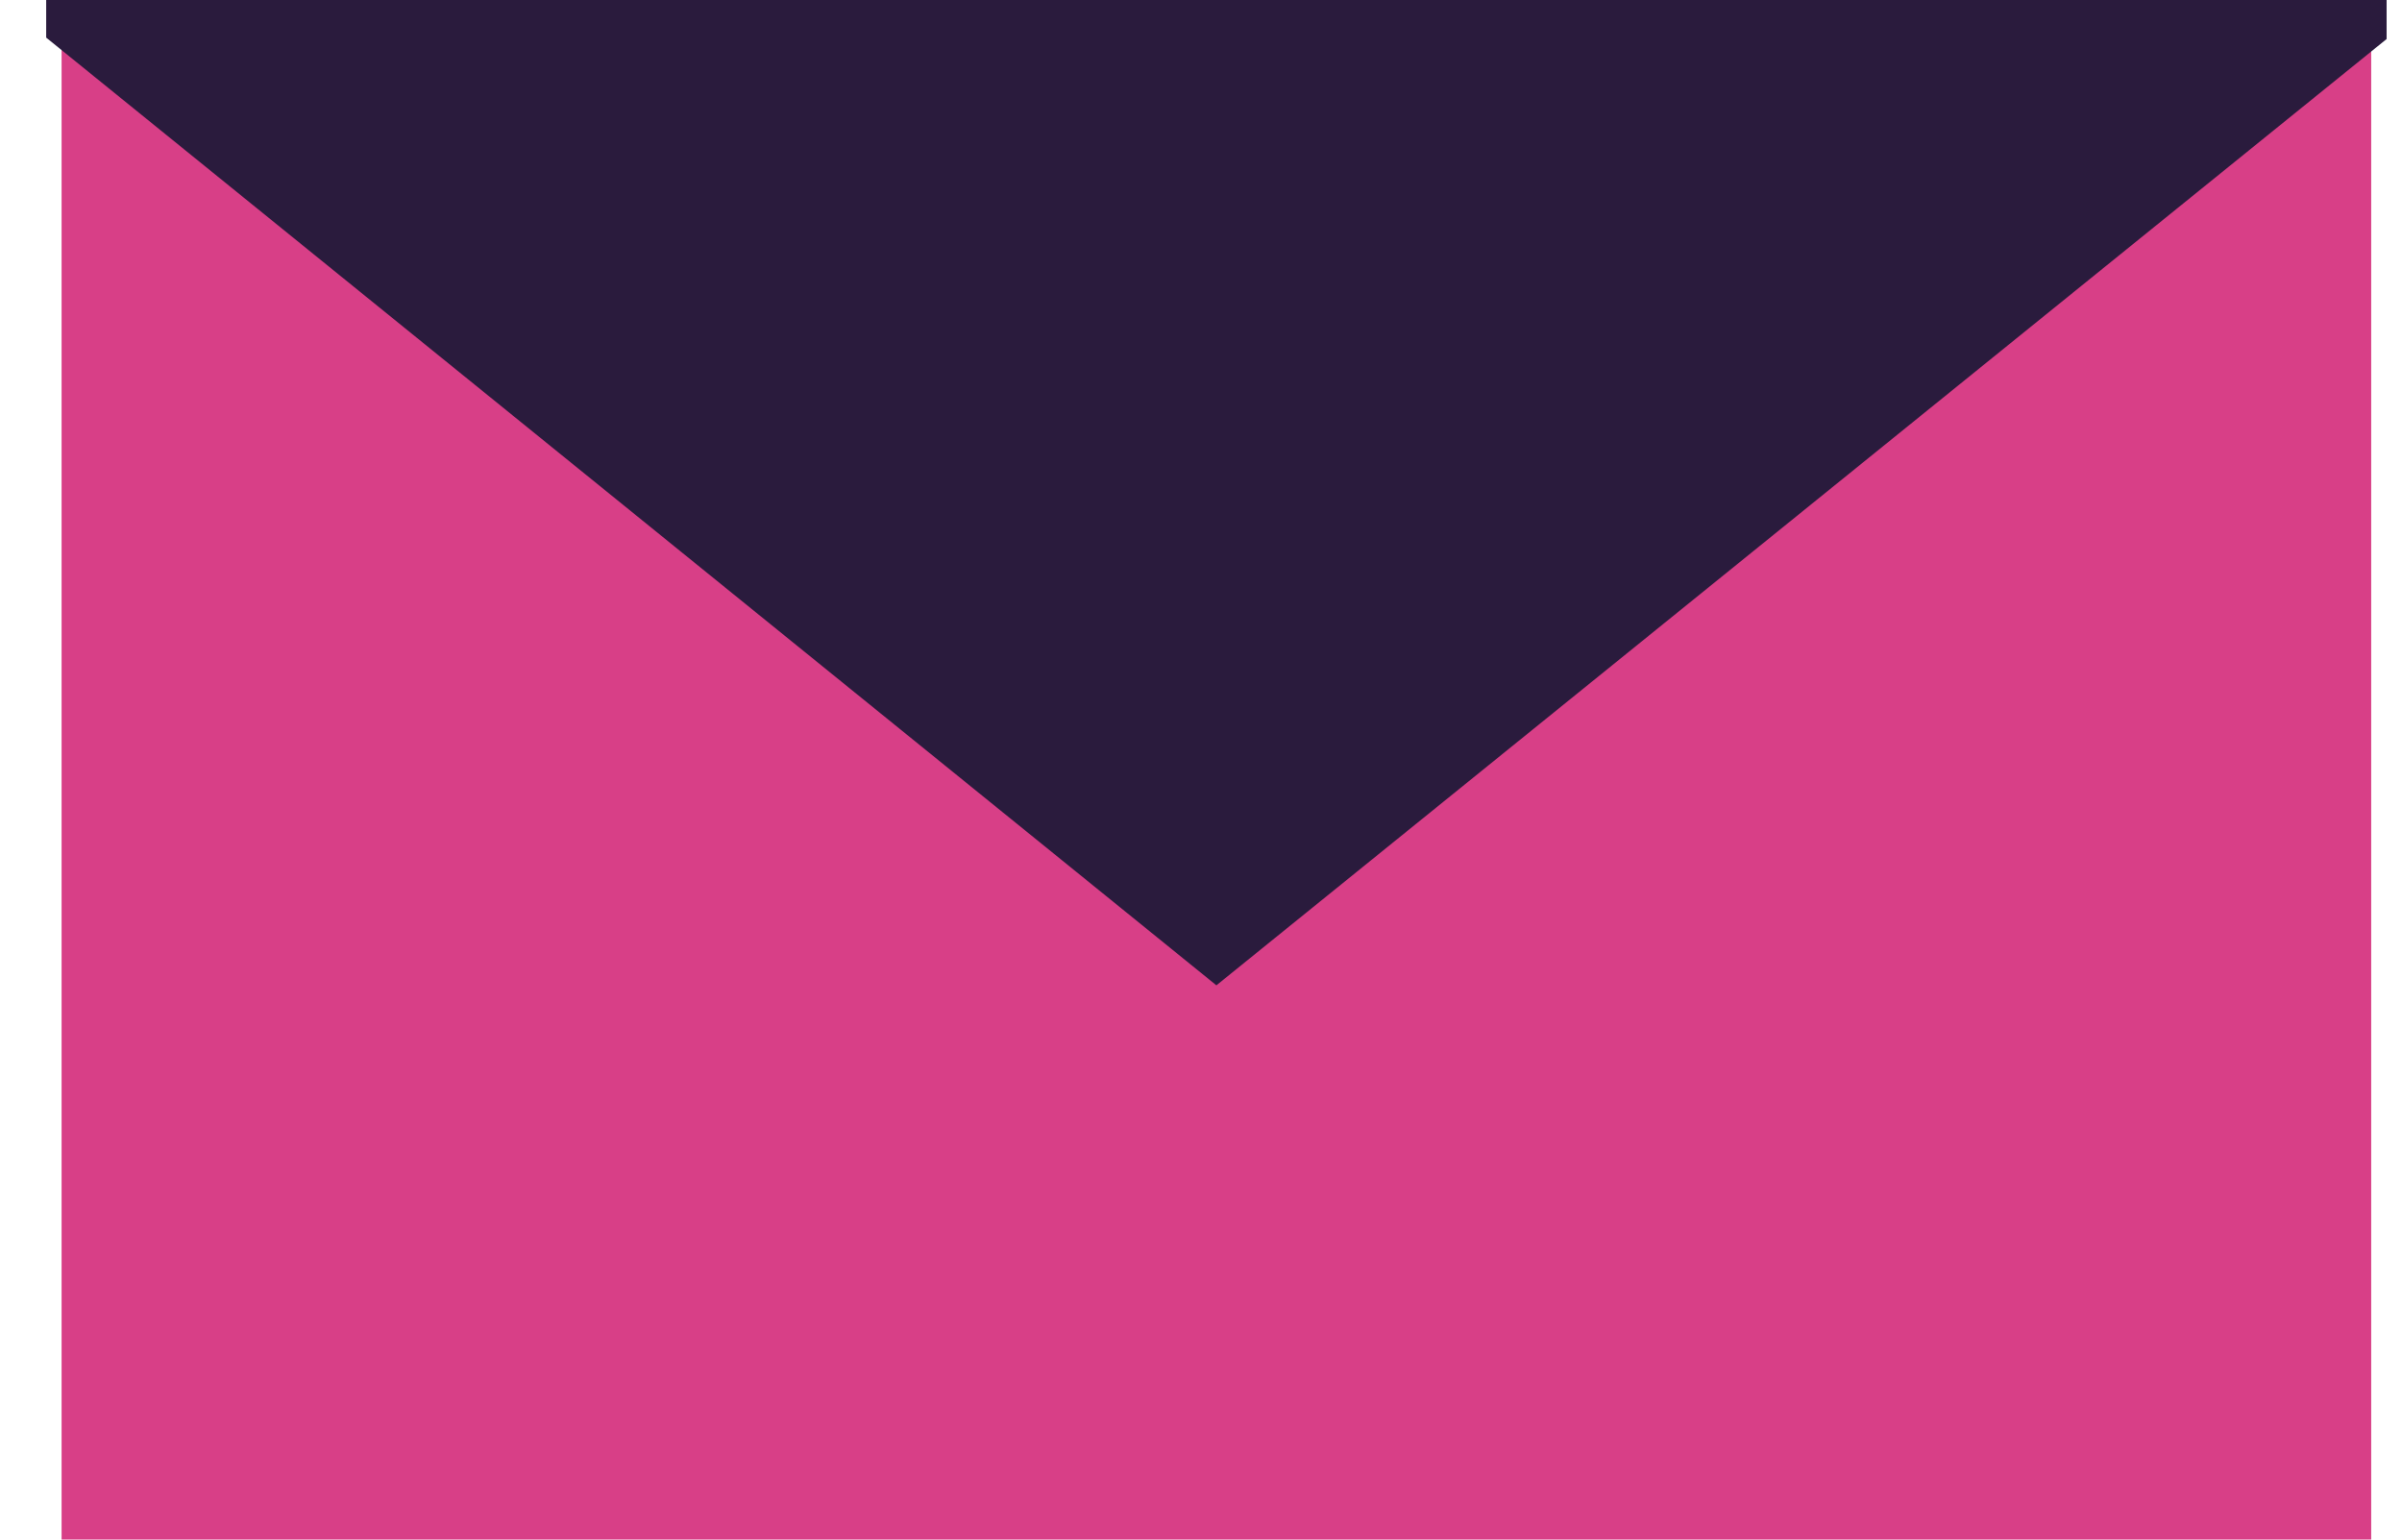
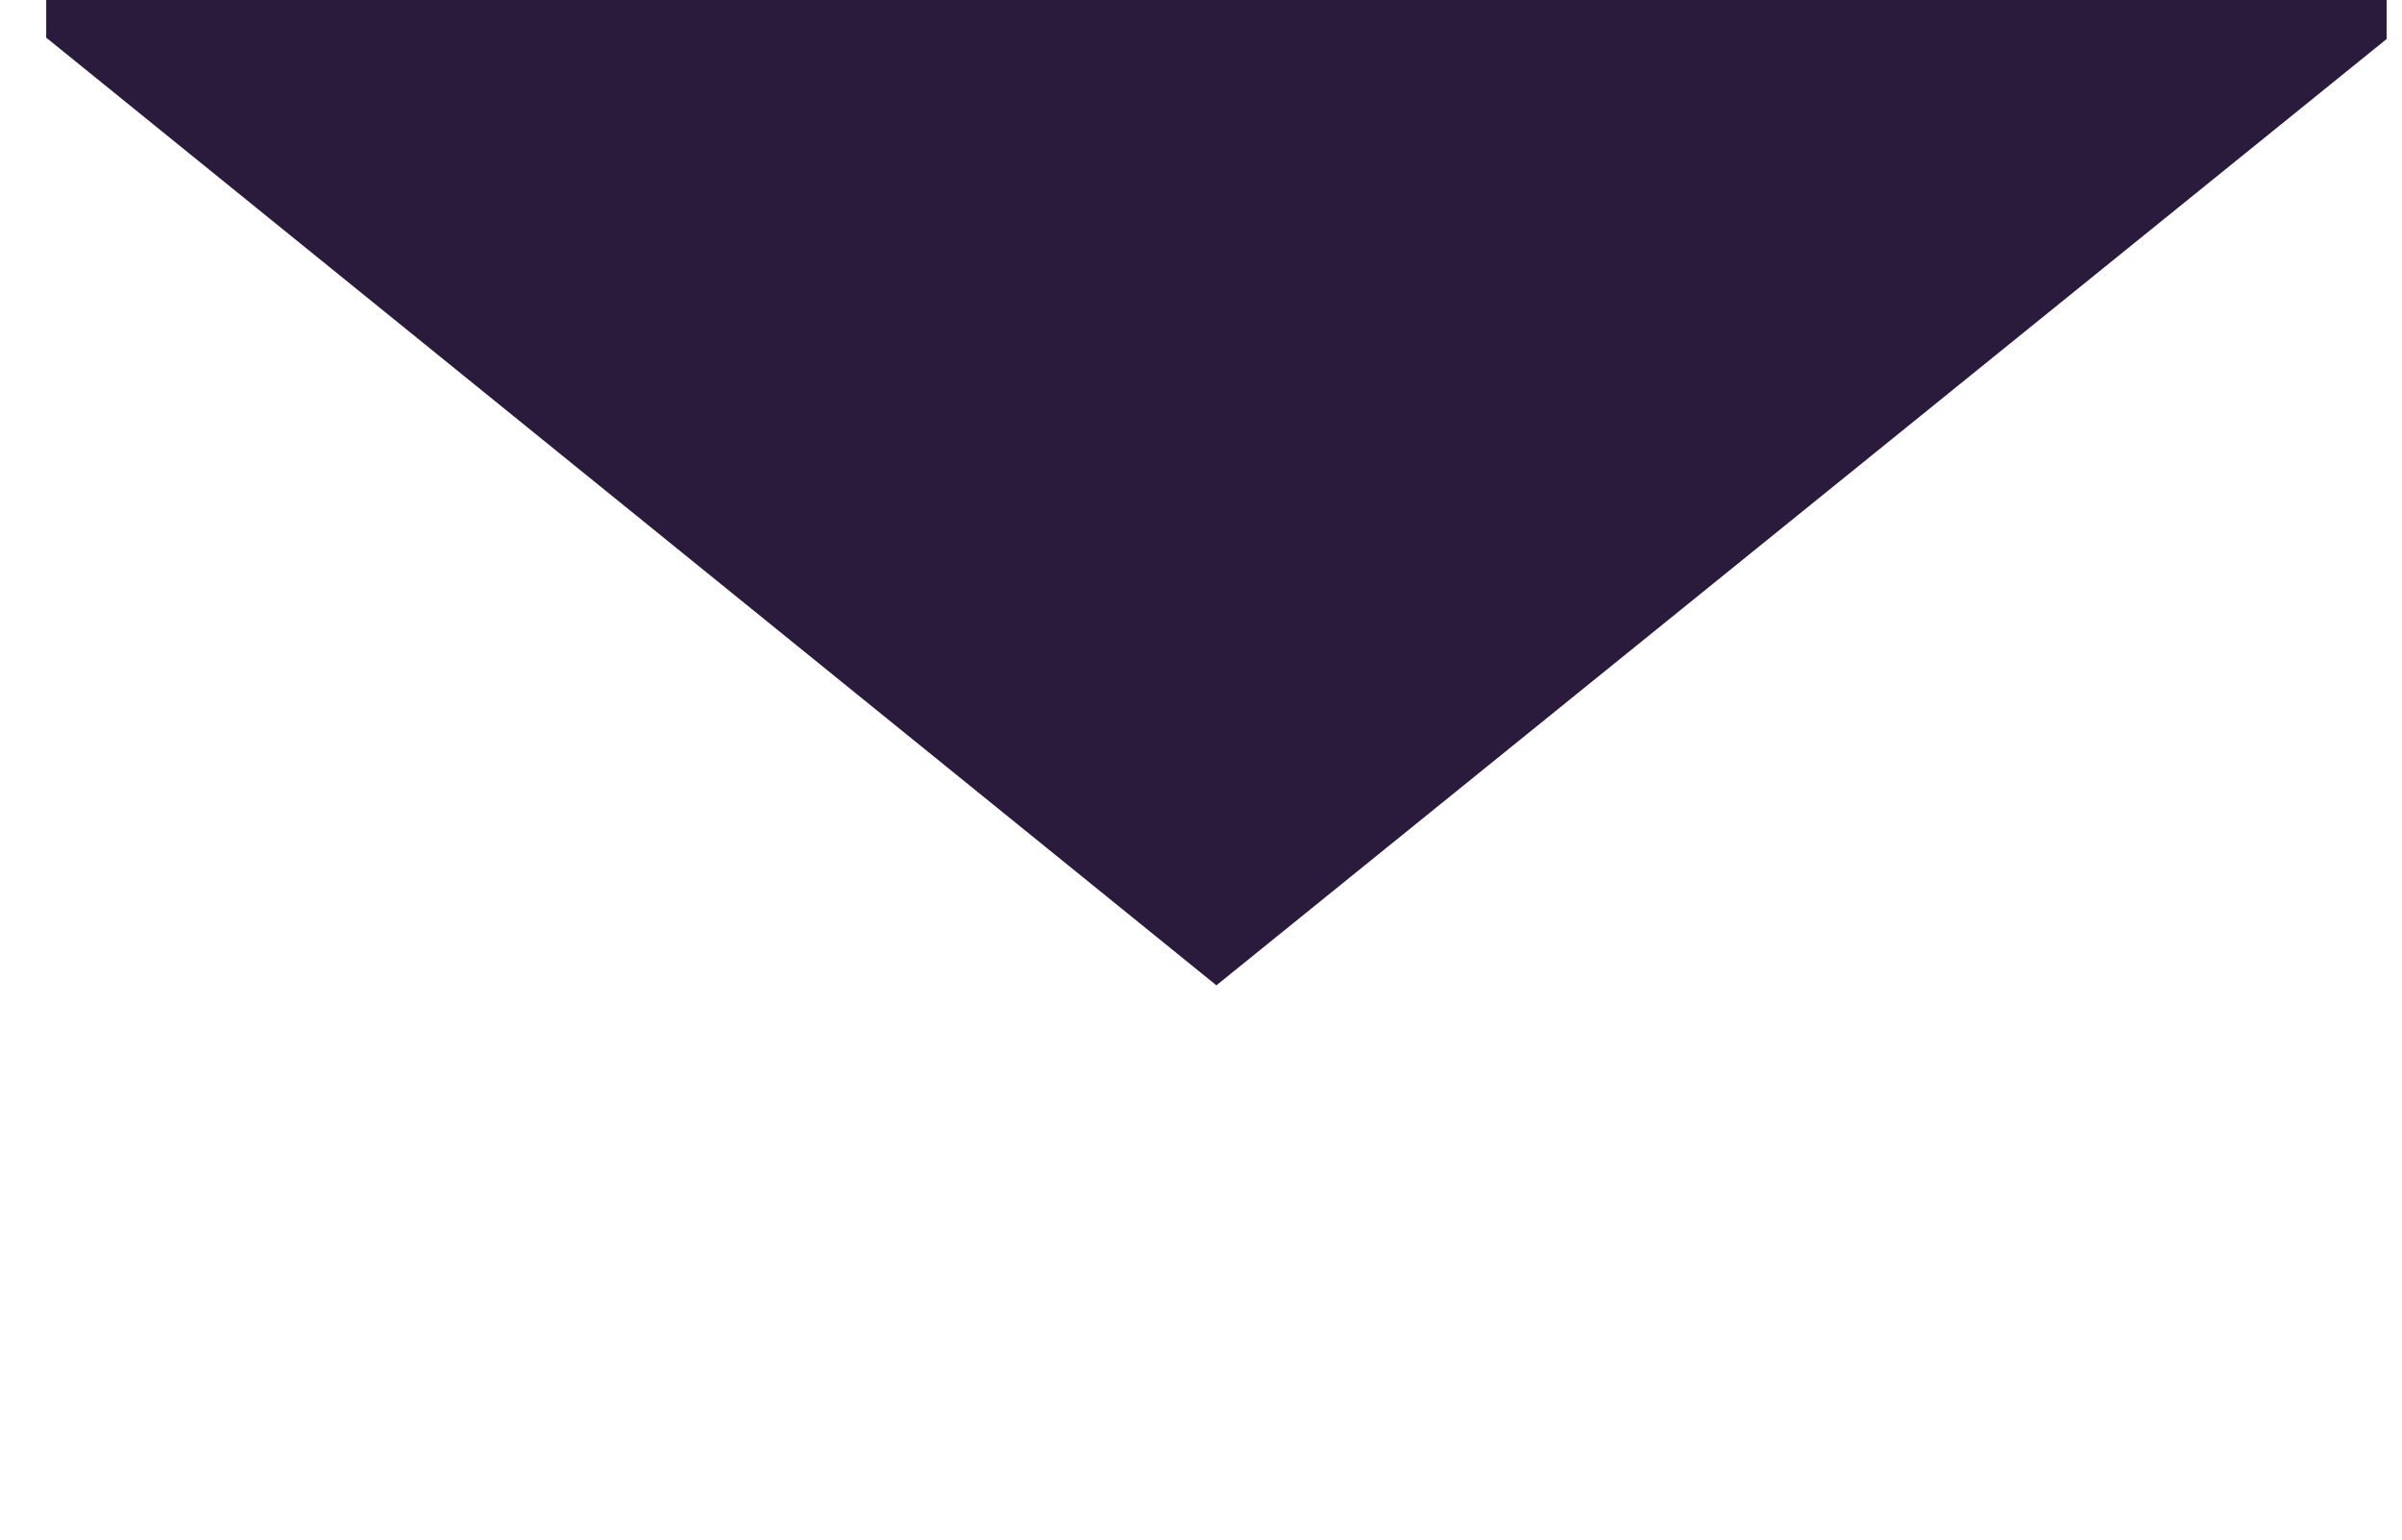
<svg xmlns="http://www.w3.org/2000/svg" width="39px" height="25px" viewBox="0 0 39 25" version="1.1">
  <title>CC85DF52-C4E5-4691-A21C-1ED49709EBD7</title>
  <g id="V4" stroke="none" stroke-width="1" fill="none" fill-rule="evenodd">
    <g id="SS-Parent-Website_Home_Aug-v5" transform="translate(-186, -1843)">
      <g id="Products" transform="translate(0, 1536)">
        <g id="Pointers" transform="translate(-33, 260)">
          <g id="P1" transform="translate(179, 0)">
            <g id="ic_EM" transform="translate(20, 20)">
              <g id="icon/email" transform="translate(20, 27)">
-                 <polygon id="ic_mail_copy_2" fill="#D83F87" points="1 0 1 25 38.5 25 38.5 0" />
                <polygon id="ic_mail_copy_2-path" fill="#2A1B3D" points="38.75 0.634 19.75 16 0.75 0.611 0.75 0 38.75 0 38.75 0.634" />
              </g>
            </g>
          </g>
        </g>
      </g>
    </g>
  </g>
</svg>